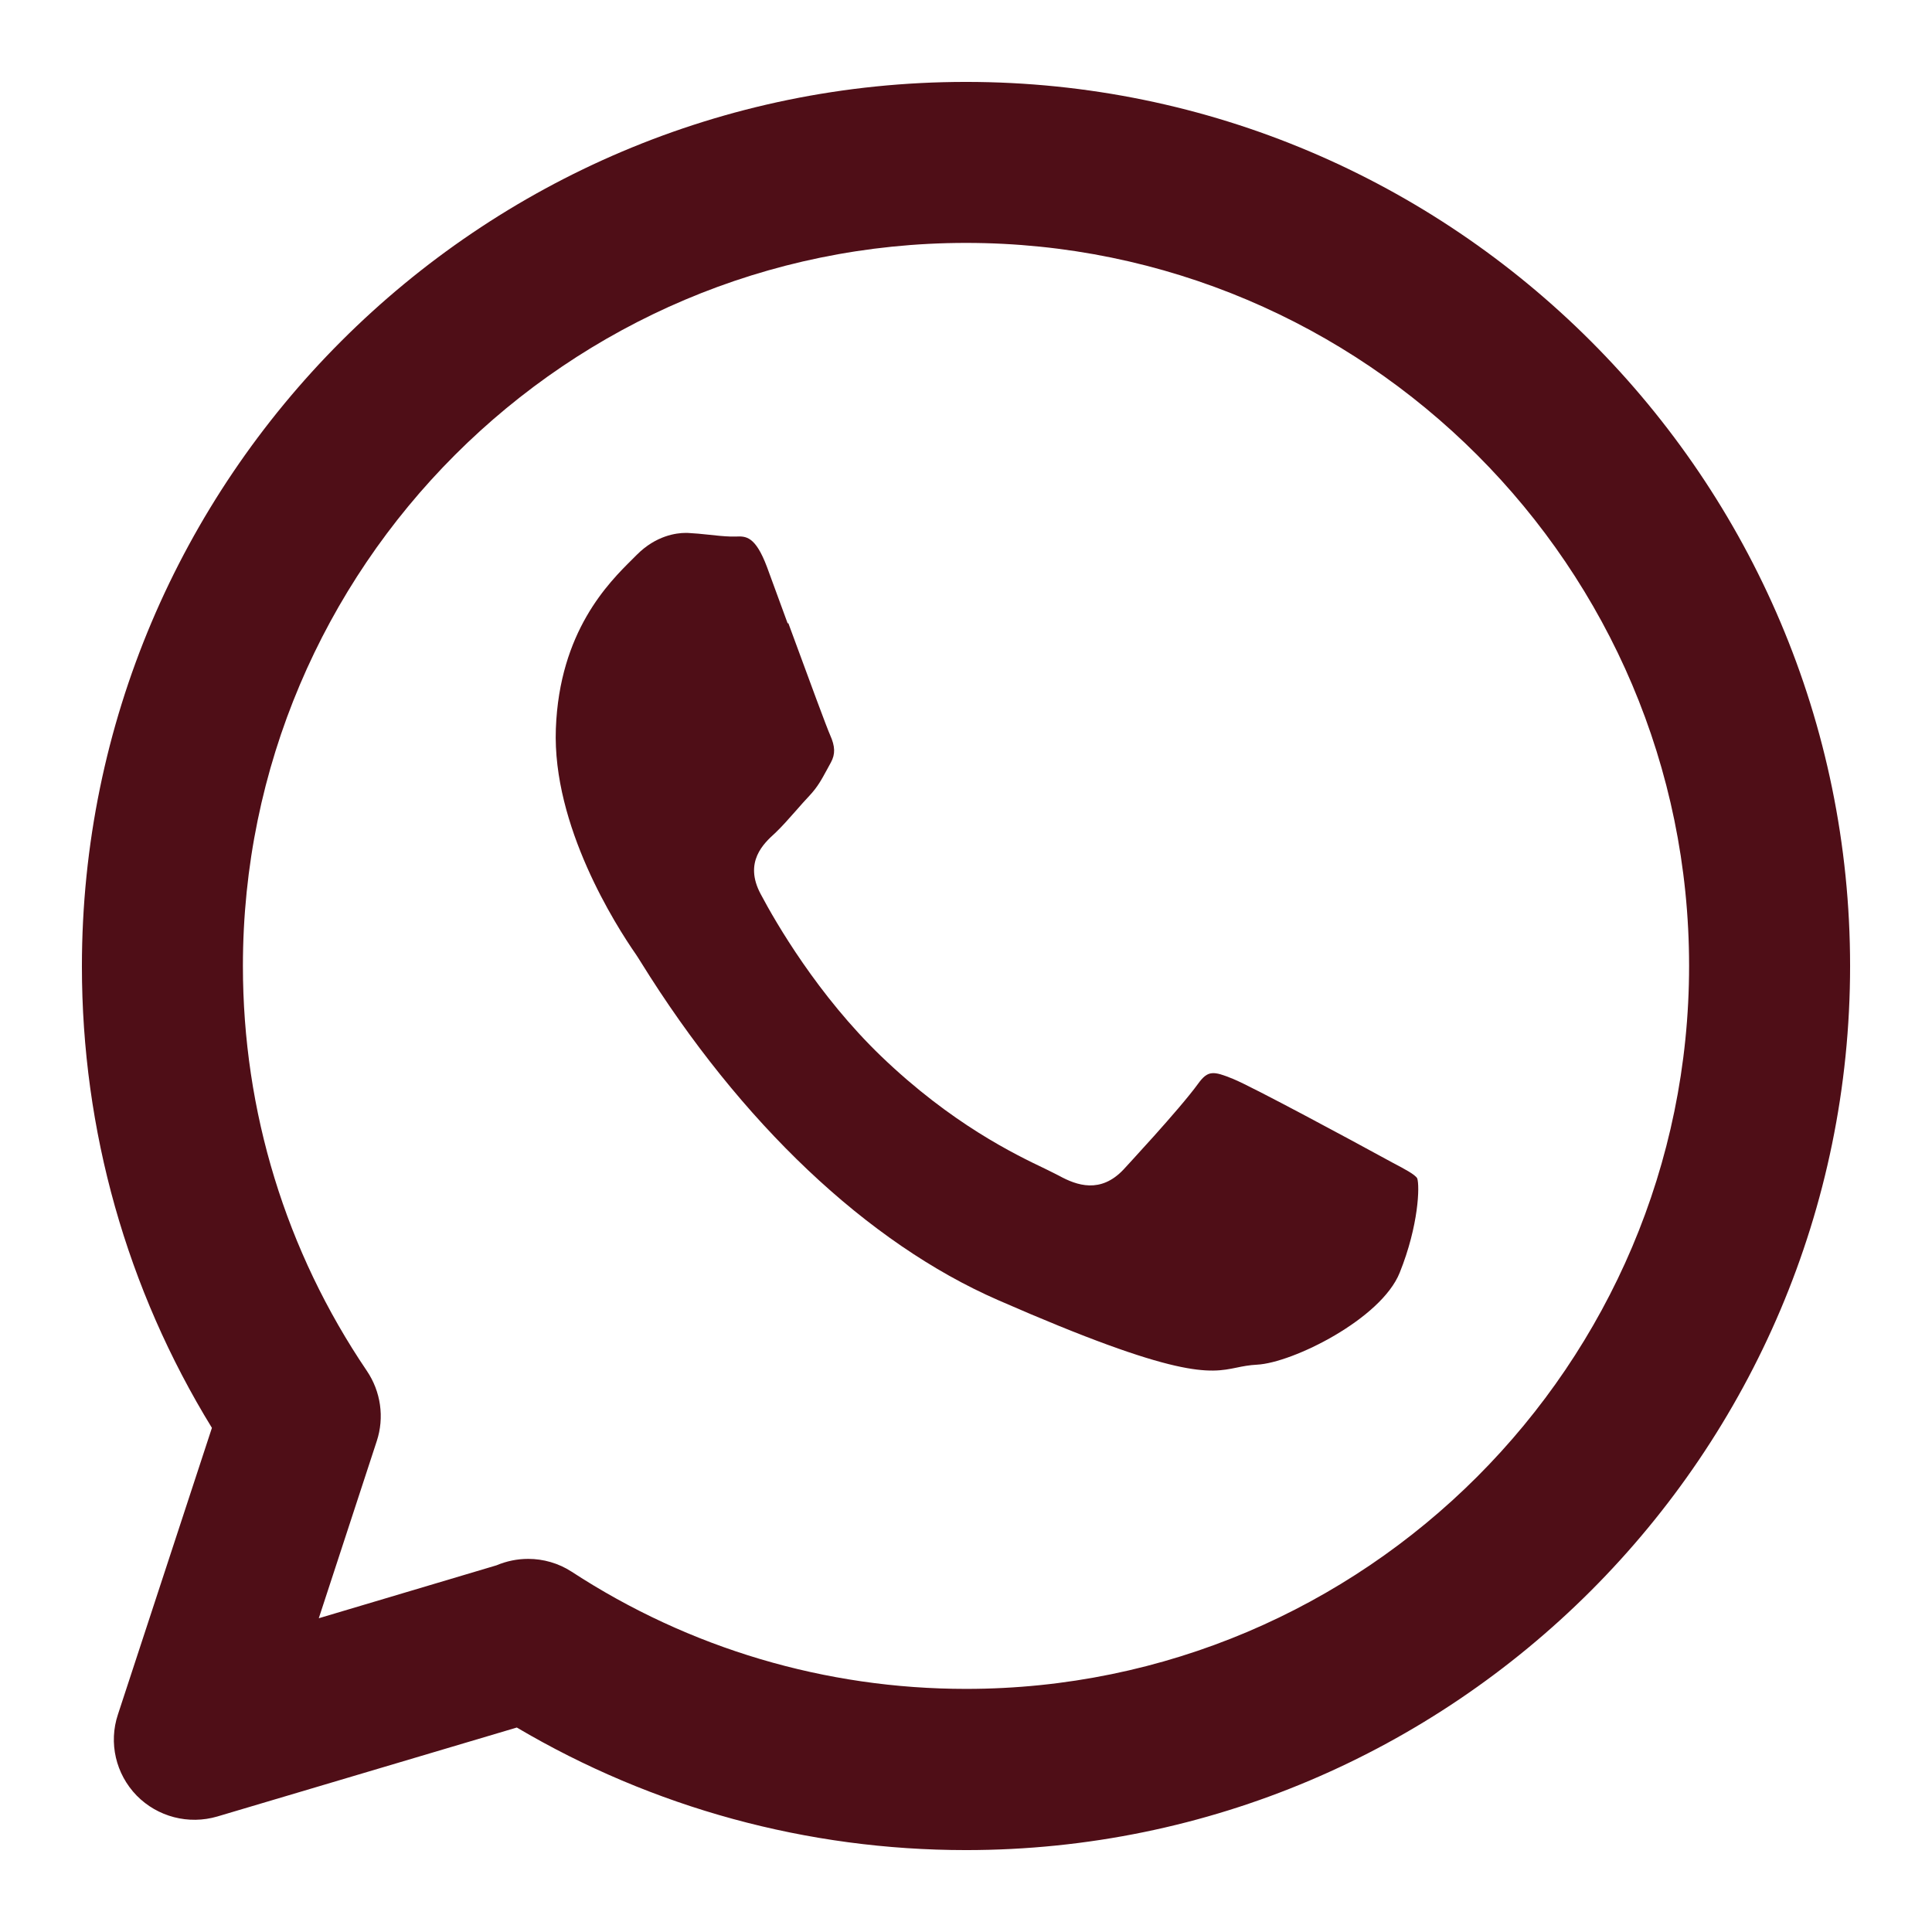
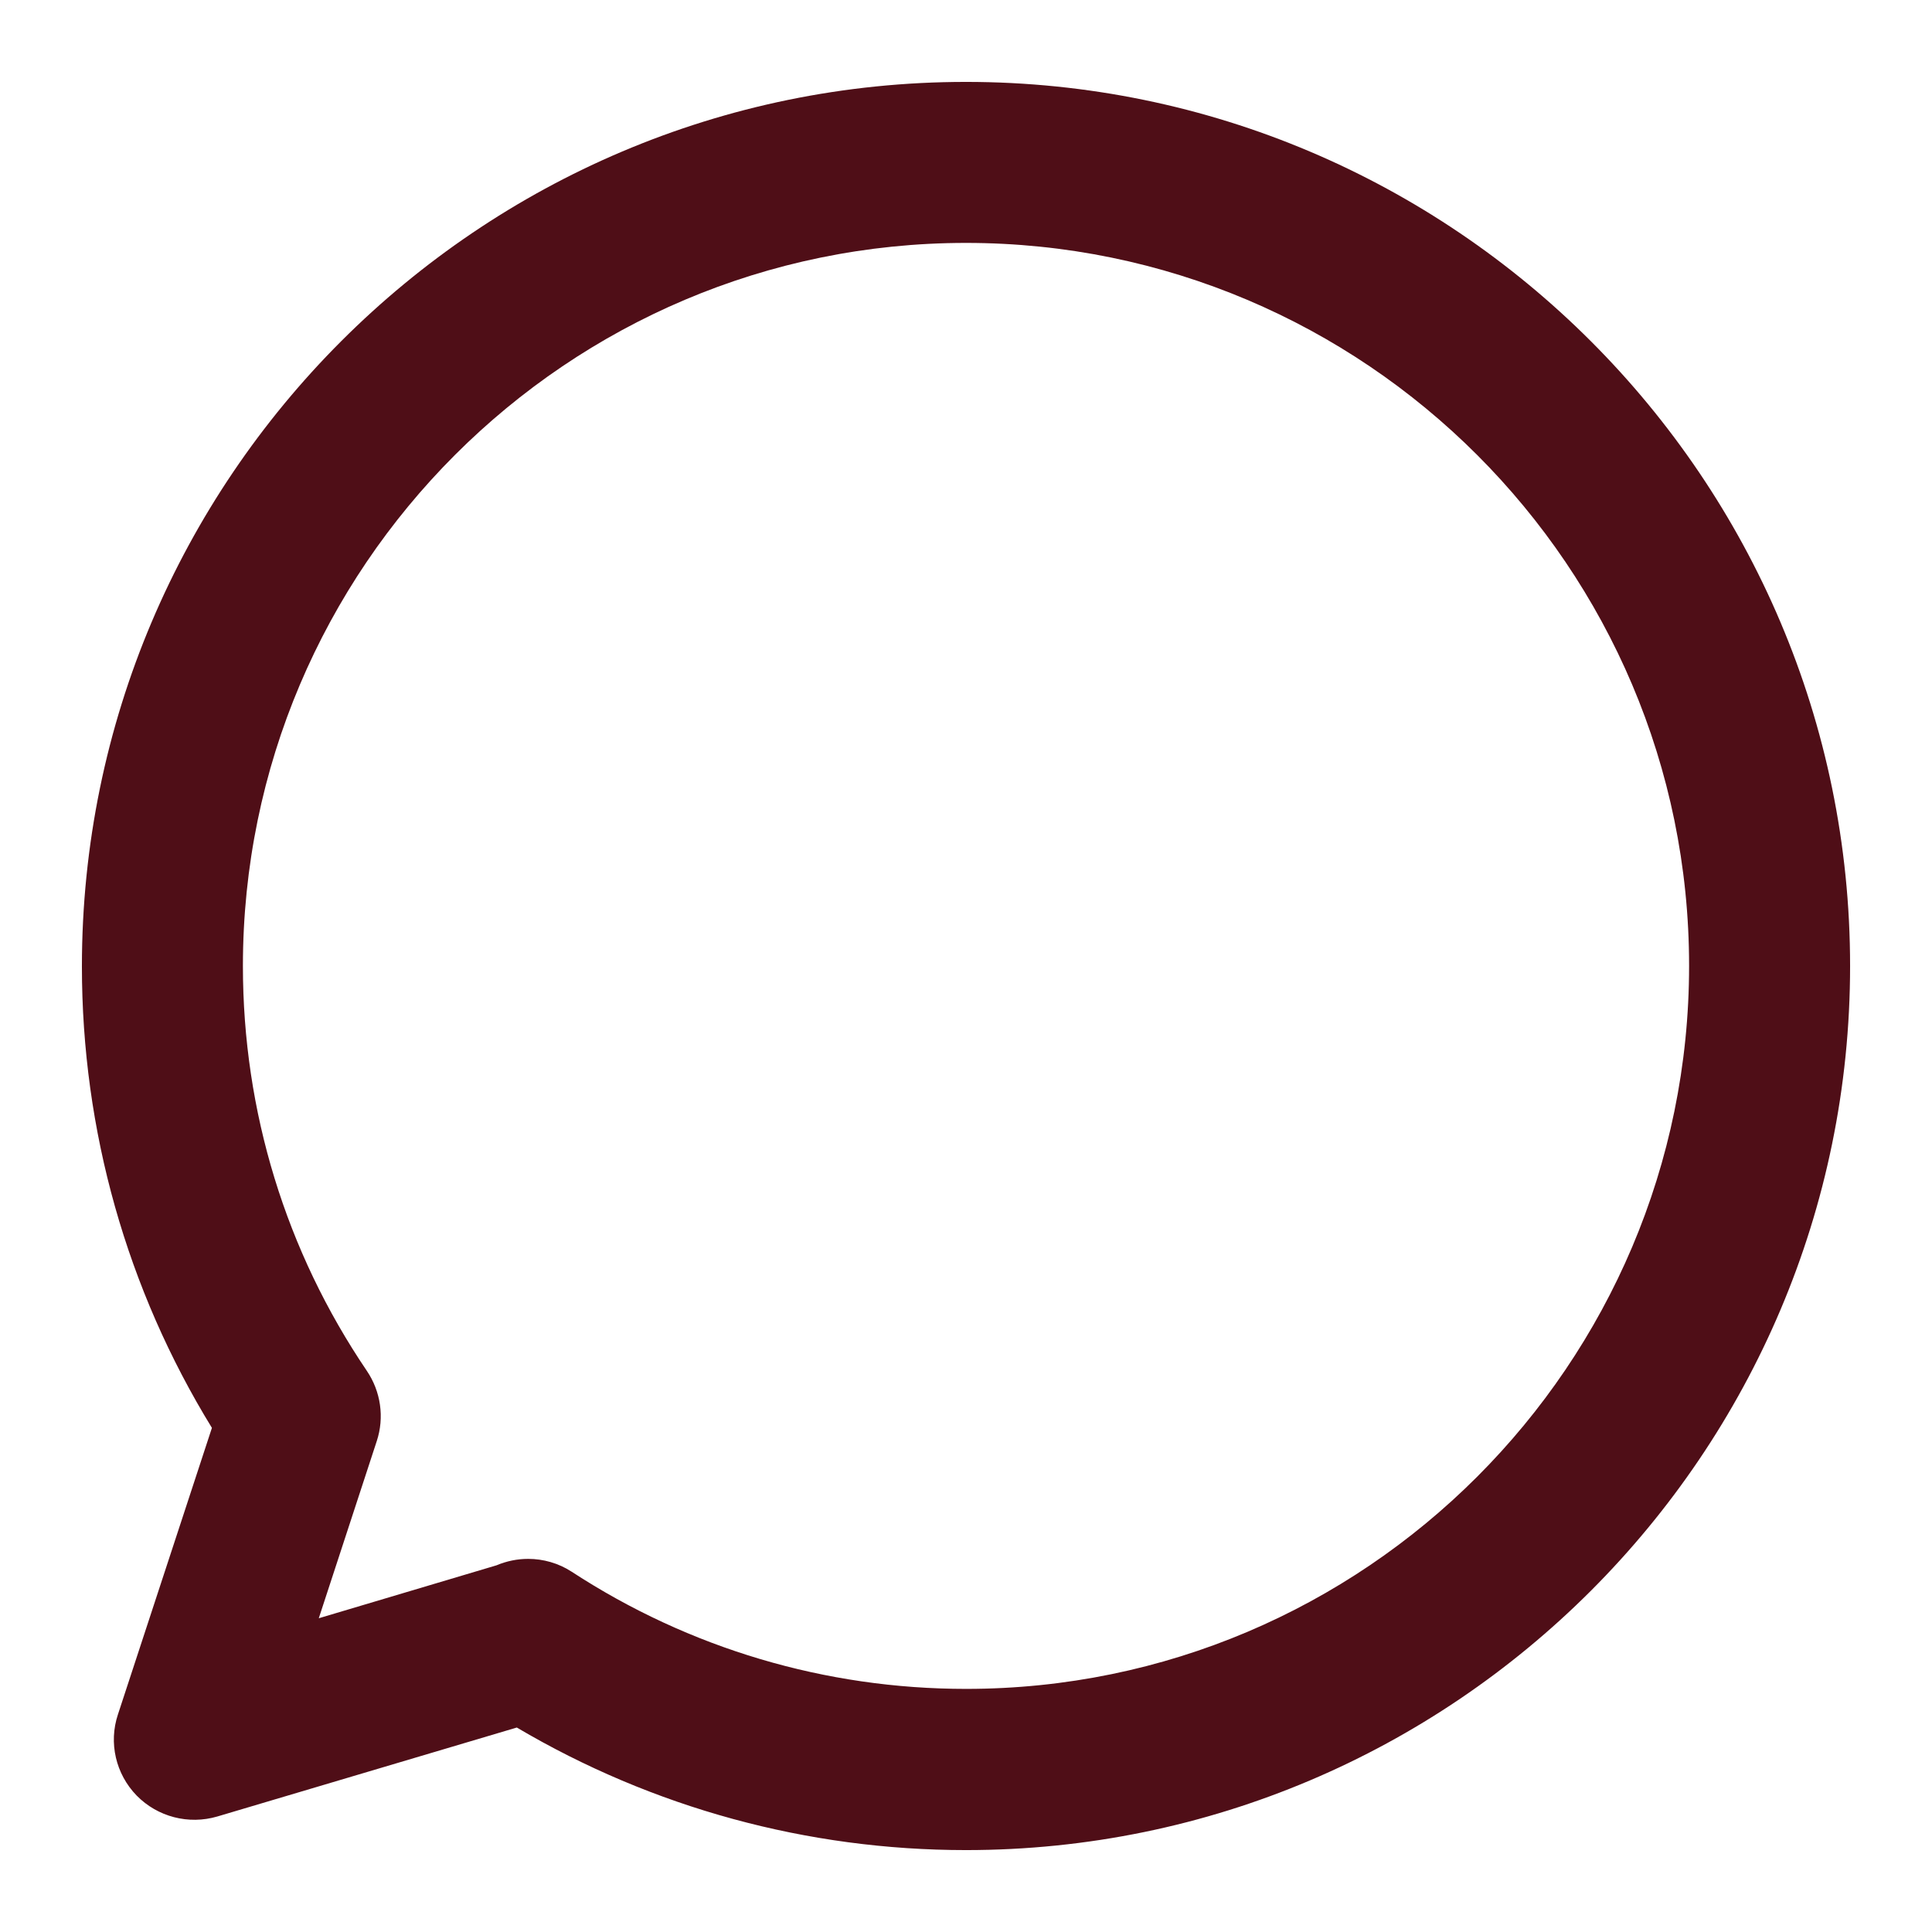
<svg xmlns="http://www.w3.org/2000/svg" id="Livello_1" data-name="Livello 1" viewBox="0 0 96 96">
  <defs>
    <style>      .cls-1 {        fill: #4f0e17;      }    </style>
  </defs>
-   <path class="cls-1" d="M39.14,30.98l-1.03-2.81c-.58-1.54-1.05-1.53-1.54-1.51-.1,0-.19,0-.28,0-.34-.01-.7-.05-1.07-.09-.35-.04-.7-.07-1.06-.09-.03,0-.05,0-.09,0-.46,0-1.47.13-2.42,1.08l-.23.23c-1.17,1.16-3.62,3.58-3.8,8.42-.18,4.83,2.99,9.79,3.97,11.2.05.07.13.2.25.39,4.96,8,11.27,13.97,17.75,16.8,9,3.94,10.51,3.63,11.84,3.36.33-.07.65-.13,1.03-.15,1.77-.09,6.17-2.27,7.09-4.57.95-2.36,1-4.33.87-4.69-.11-.19-.62-.46-1.21-.77l-.59-.32c-1.24-.68-6.41-3.47-7.35-3.85-.98-.4-1.25-.43-1.73.23-.94,1.3-3.69,4.24-3.71,4.27-1.14,1.21-2.32.8-3.21.31-.17-.09-.4-.2-.68-.34-1.51-.72-4.65-2.23-8.15-5.59-3.14-3.02-5.24-6.64-5.99-8.06-.86-1.6.16-2.53.71-3.03.32-.3.69-.72,1.07-1.15.21-.24.42-.48.63-.7.43-.46.61-.81.9-1.34l.18-.33c.22-.41.21-.79-.04-1.35-.17-.38-.97-2.55-2.08-5.57Z" />
  <path class="cls-1" d="M48,91.93c-7.89,0-15.56-2.1-22.32-6.09l-14.88,4.42c-1.43.42-2.97.02-4.01-1.04-1.04-1.07-1.4-2.62-.93-4.03l4.67-14.24c-4.23-6.89-6.46-14.78-6.46-22.93C4.07,23.78,23.78,4.07,48,4.07s43.93,19.71,43.93,43.93-19.71,43.93-43.93,43.93ZM26.25,77.46c.74,0,1.5.21,2.16.64,5.84,3.81,12.61,5.82,19.59,5.82,19.81,0,35.93-16.12,35.93-35.93S67.81,12.07,48,12.07,12.07,28.19,12.07,48c0,7.22,2.13,14.17,6.16,20.12.69,1.02.88,2.31.49,3.49l-2.88,8.8,8.83-2.63c.5-.21,1.03-.32,1.57-.32Z" />
</svg>